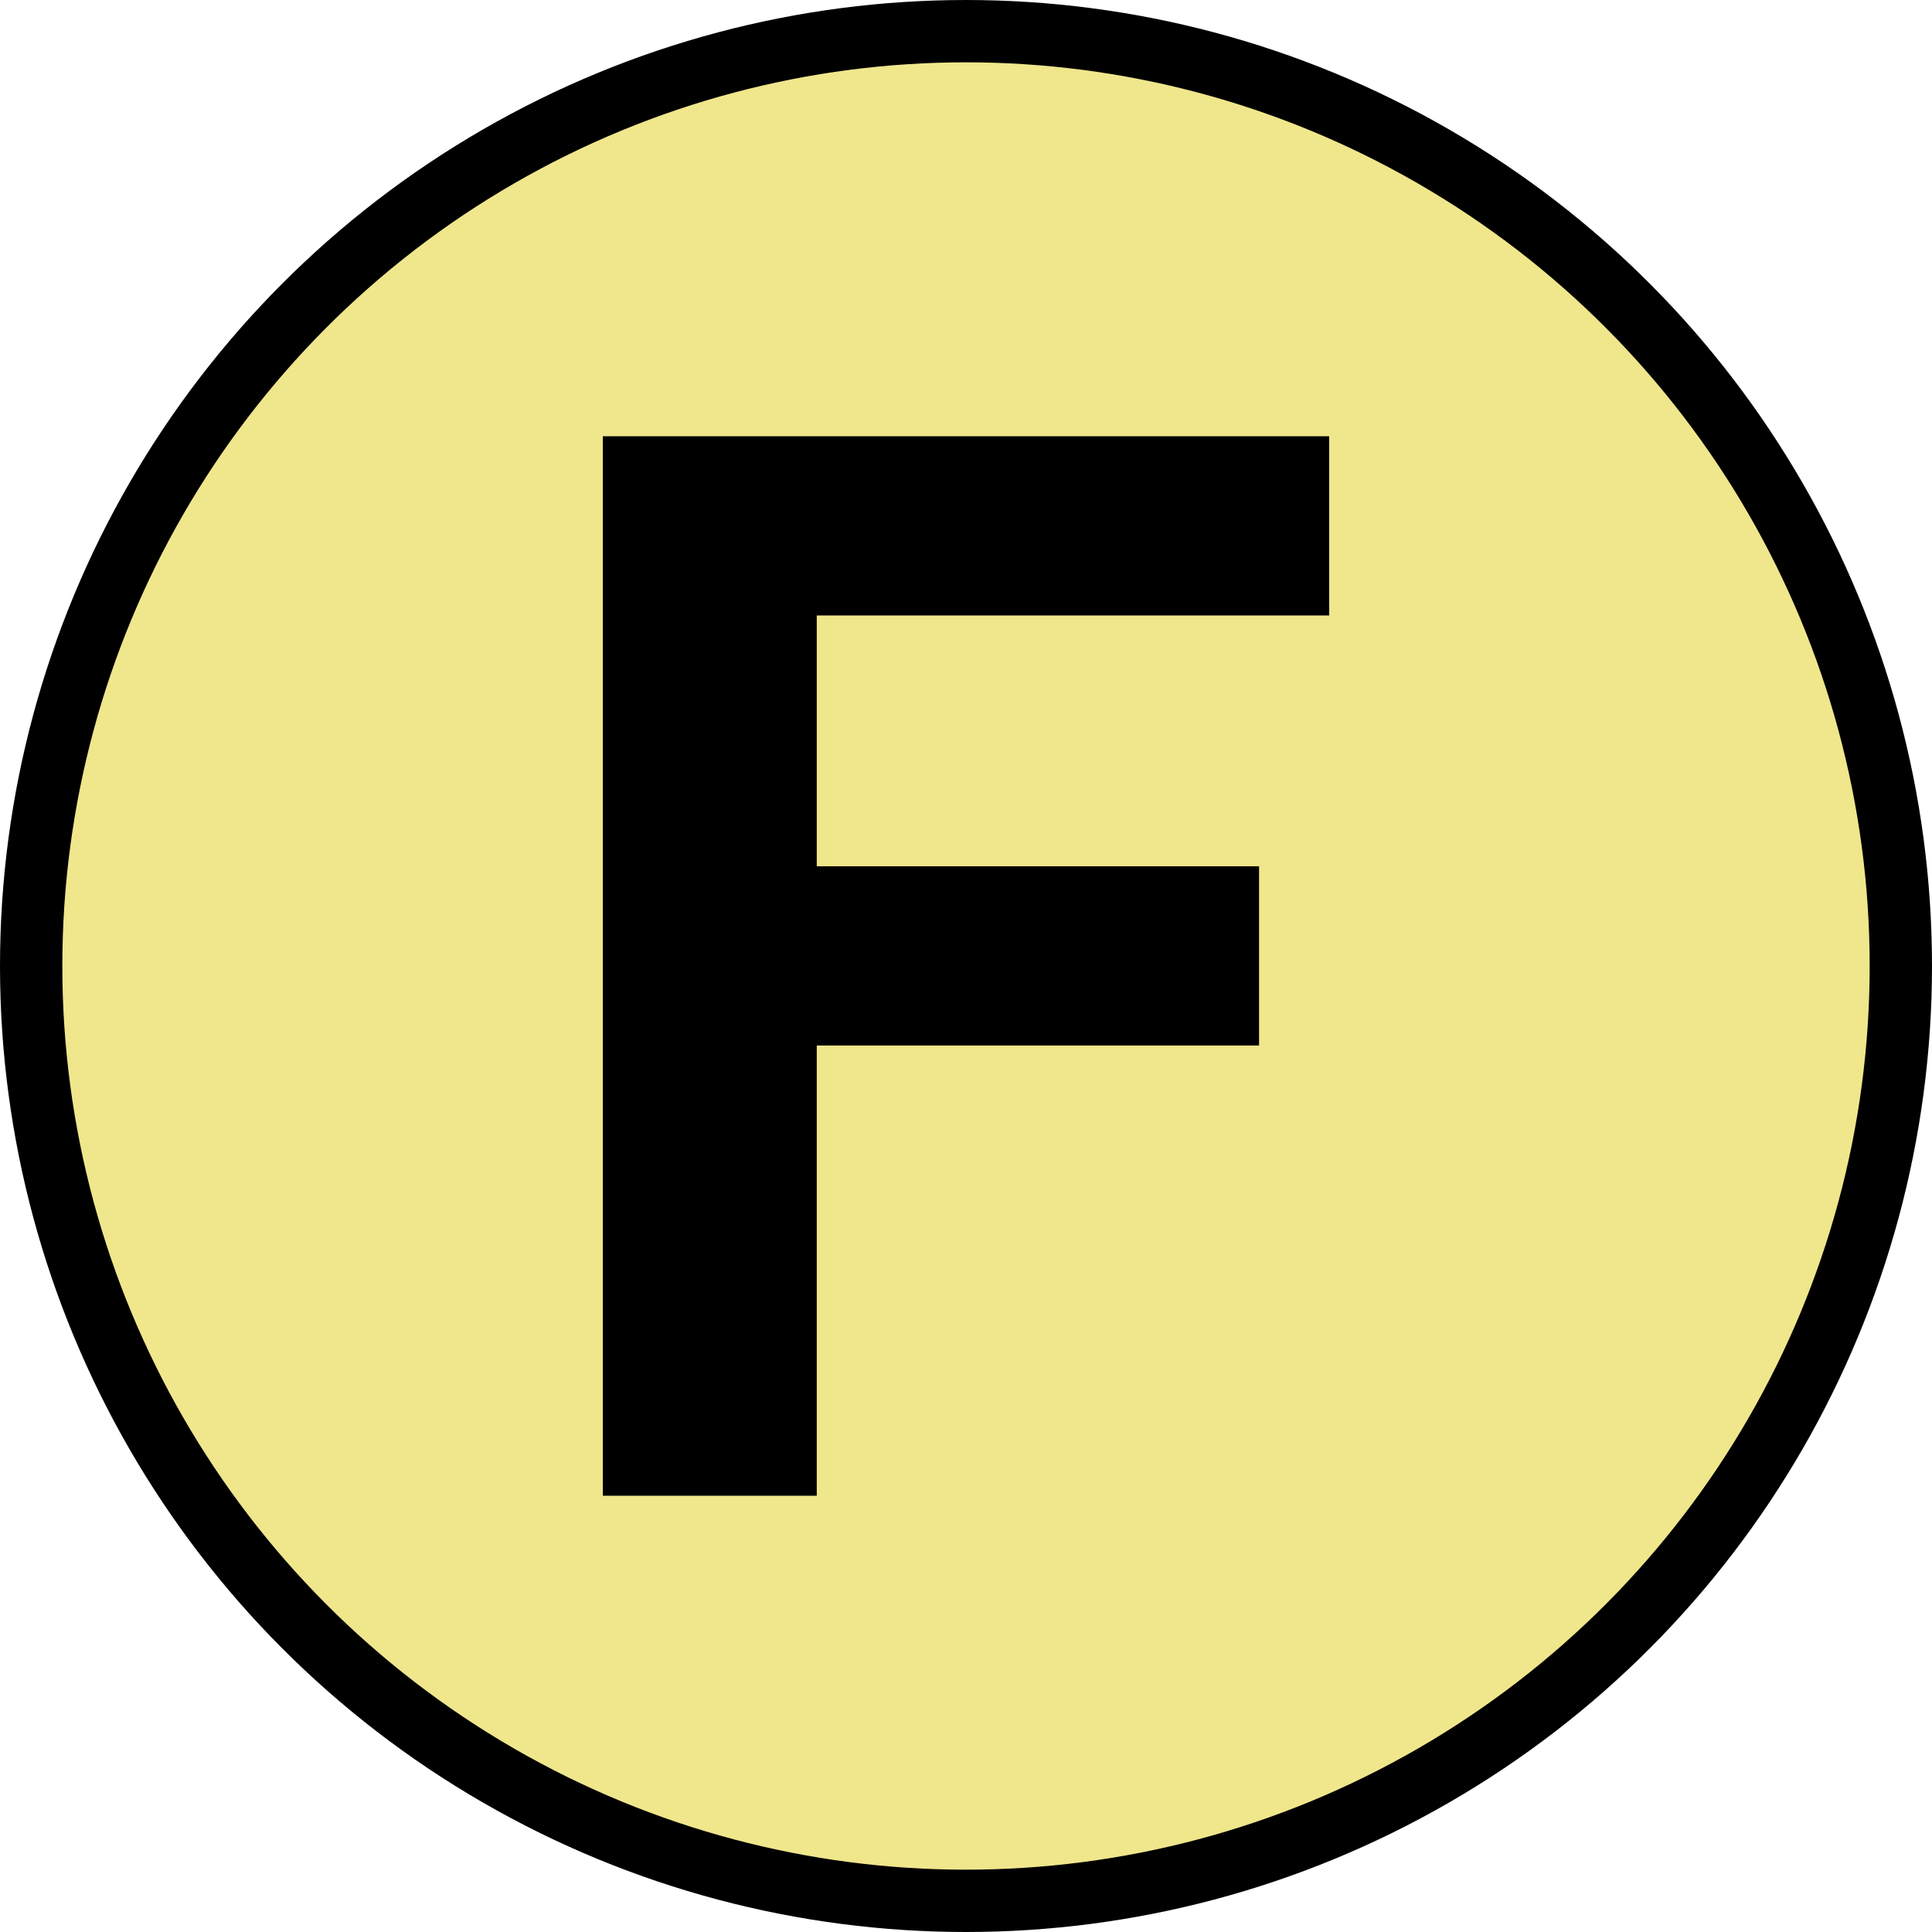
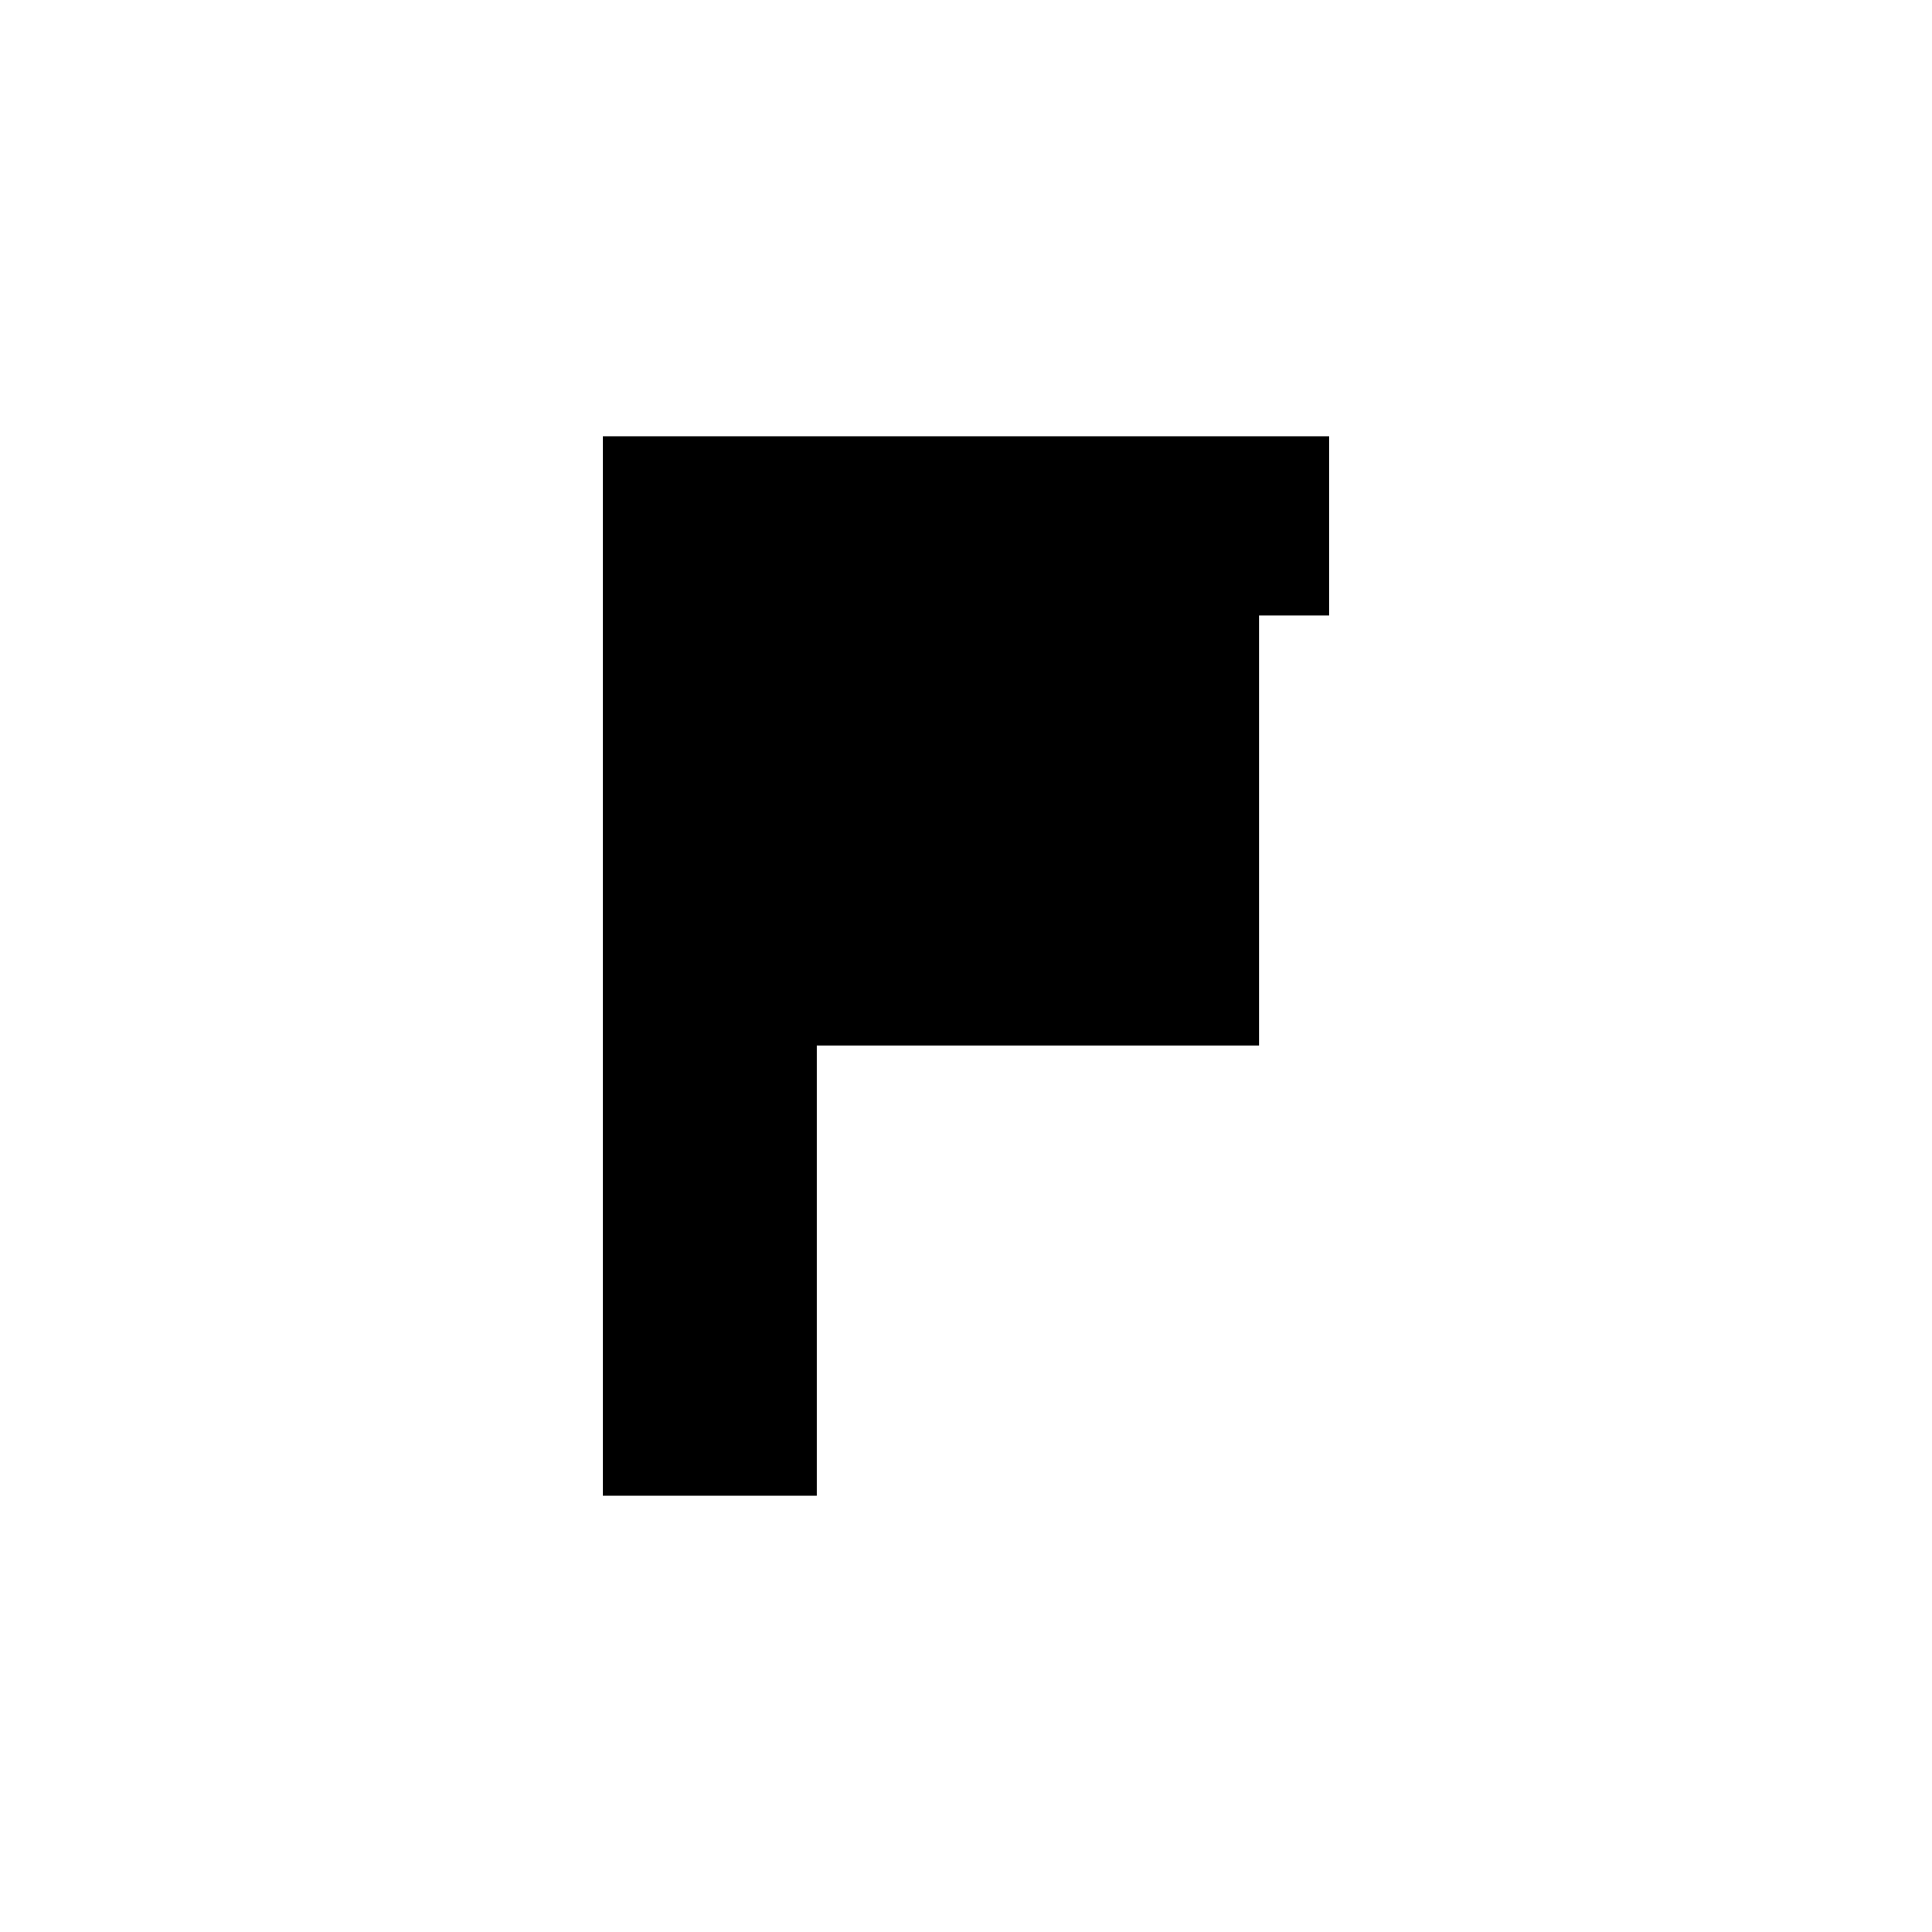
<svg xmlns="http://www.w3.org/2000/svg" width="155" height="155">
  <title>F Market &amp; Wharves</title>
-   <circle fill="#F0E68C" stroke="#000" stroke-width="5" cx="77.5" cy="77.5" r="75" />
-   <path fill="#000" d="M 48.365,120 V 35 H 106.635 V 49.379 H 65.527 V 69.499 H 101.011 V 83.878 H 65.527 V 120 Z" />
+   <path fill="#000" d="M 48.365,120 V 35 H 106.635 V 49.379 H 65.527 H 101.011 V 83.878 H 65.527 V 120 Z" />
</svg>